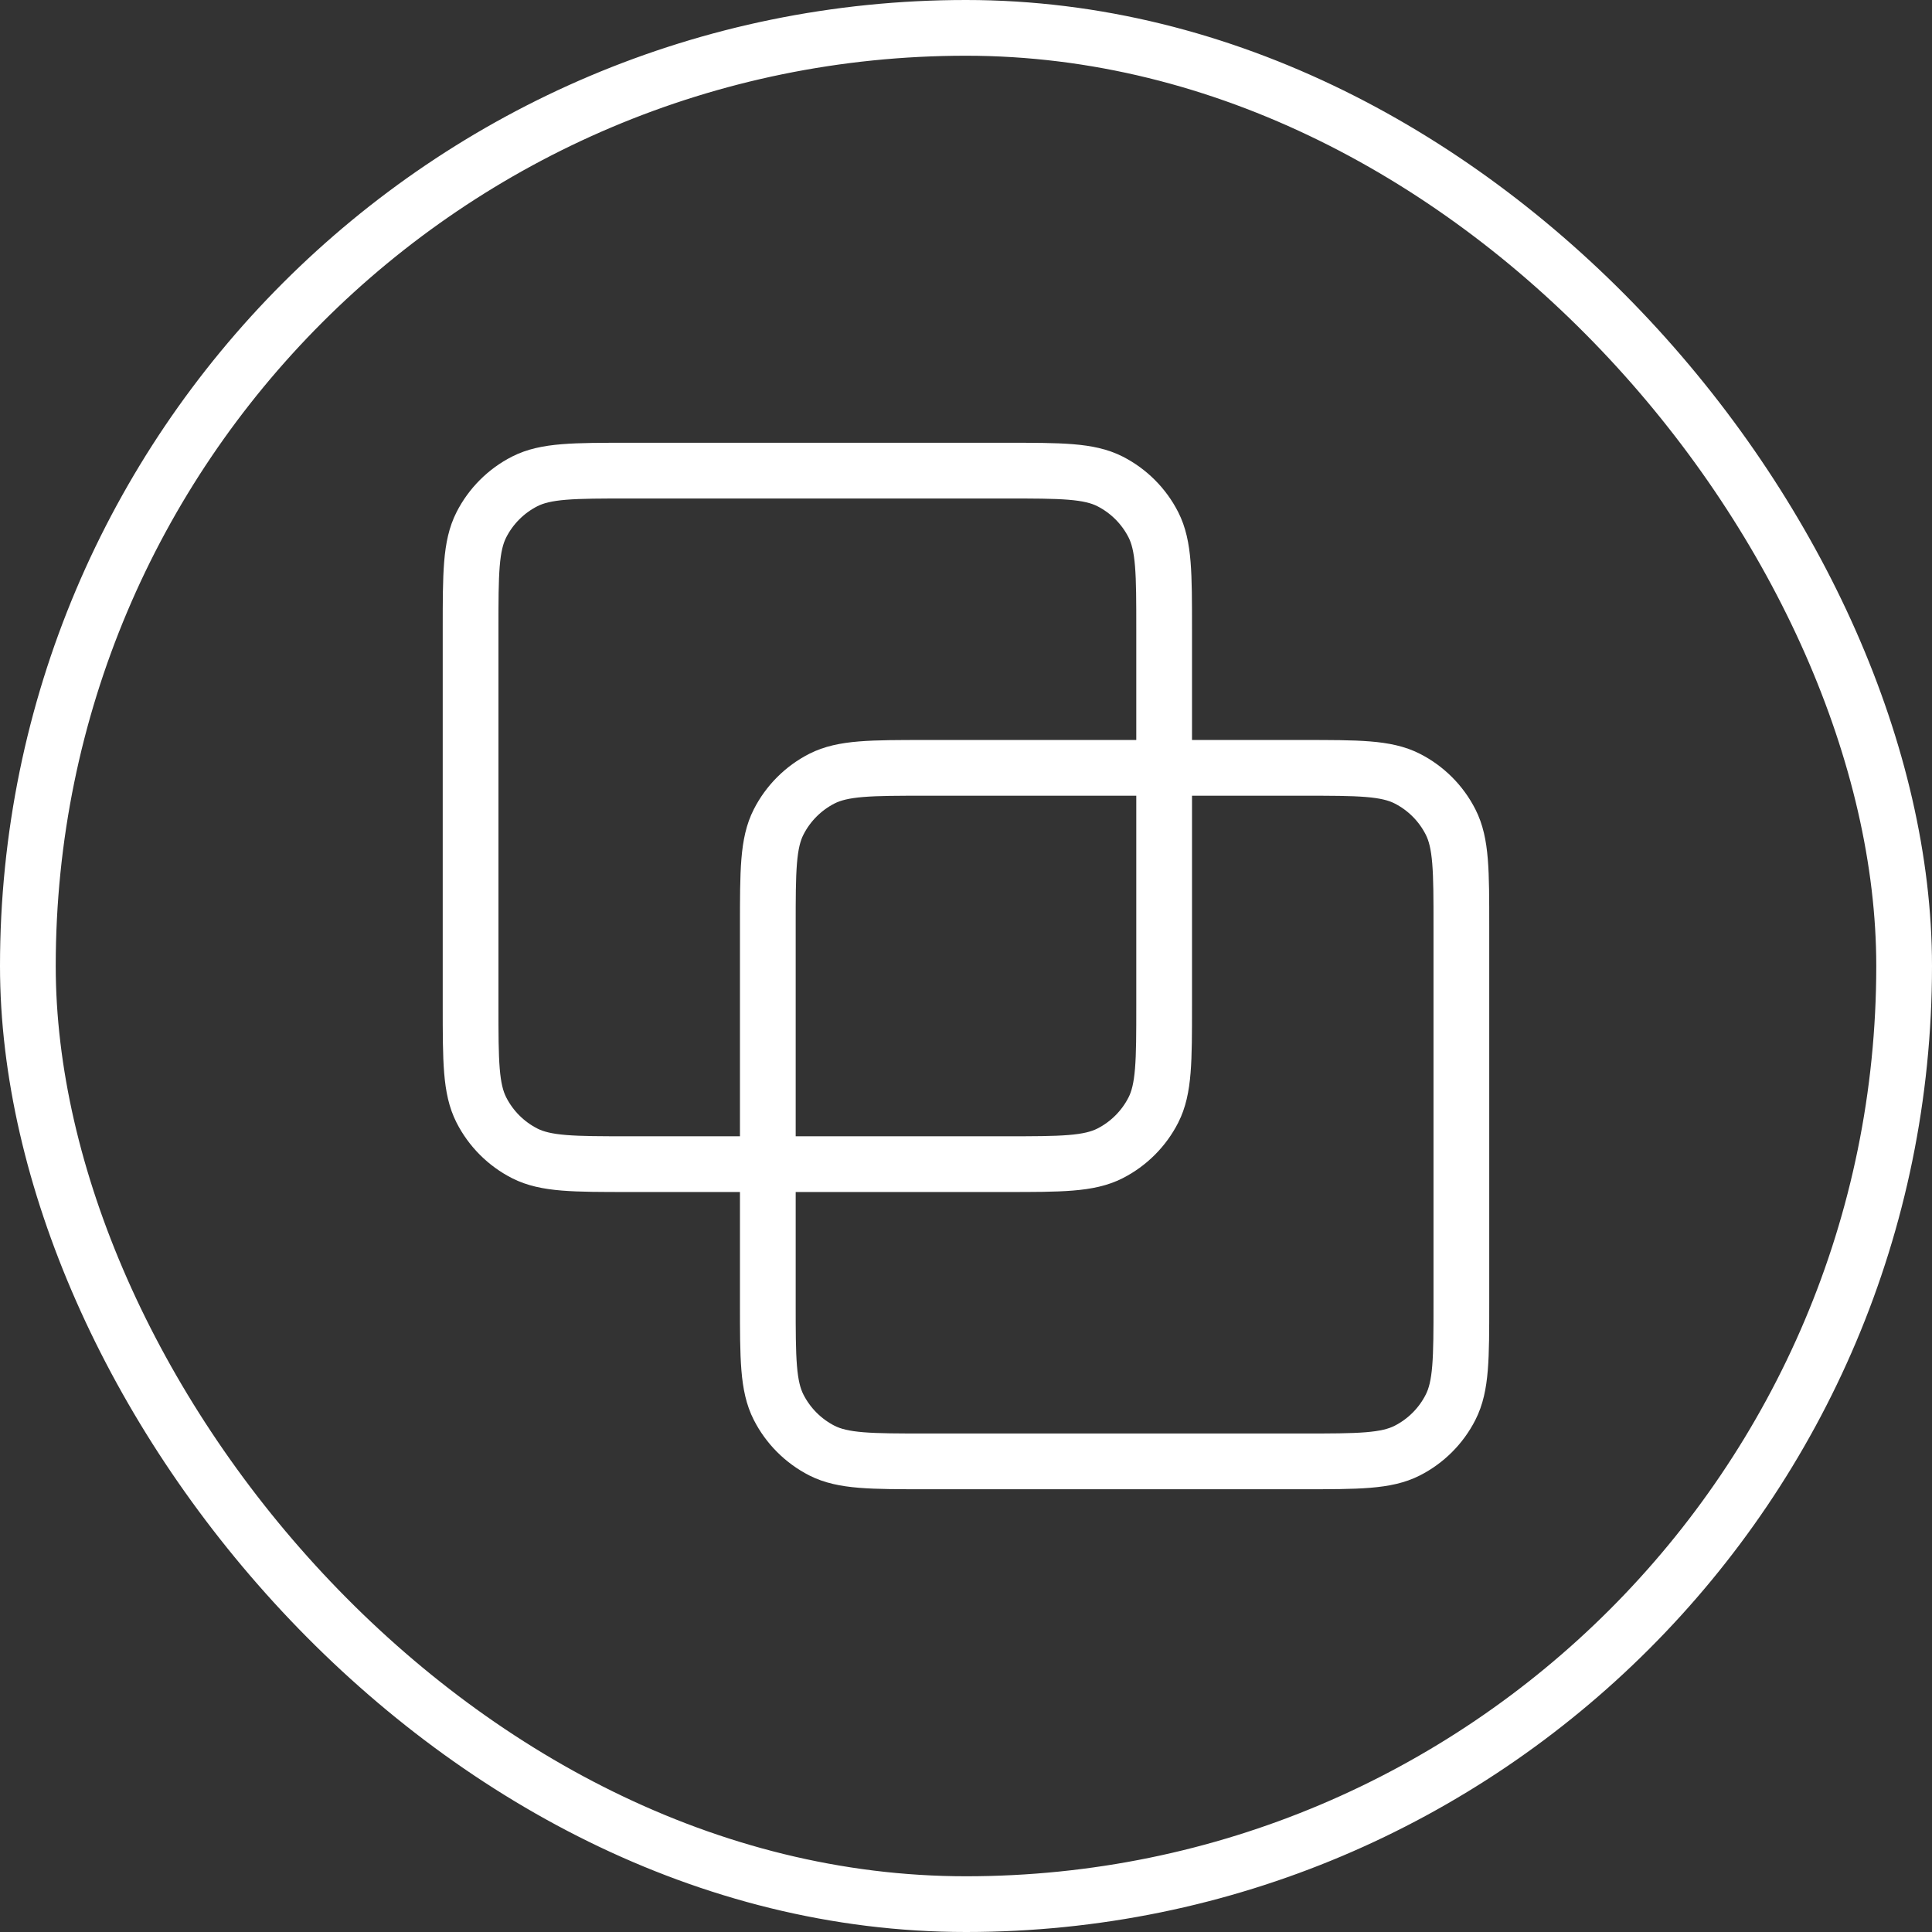
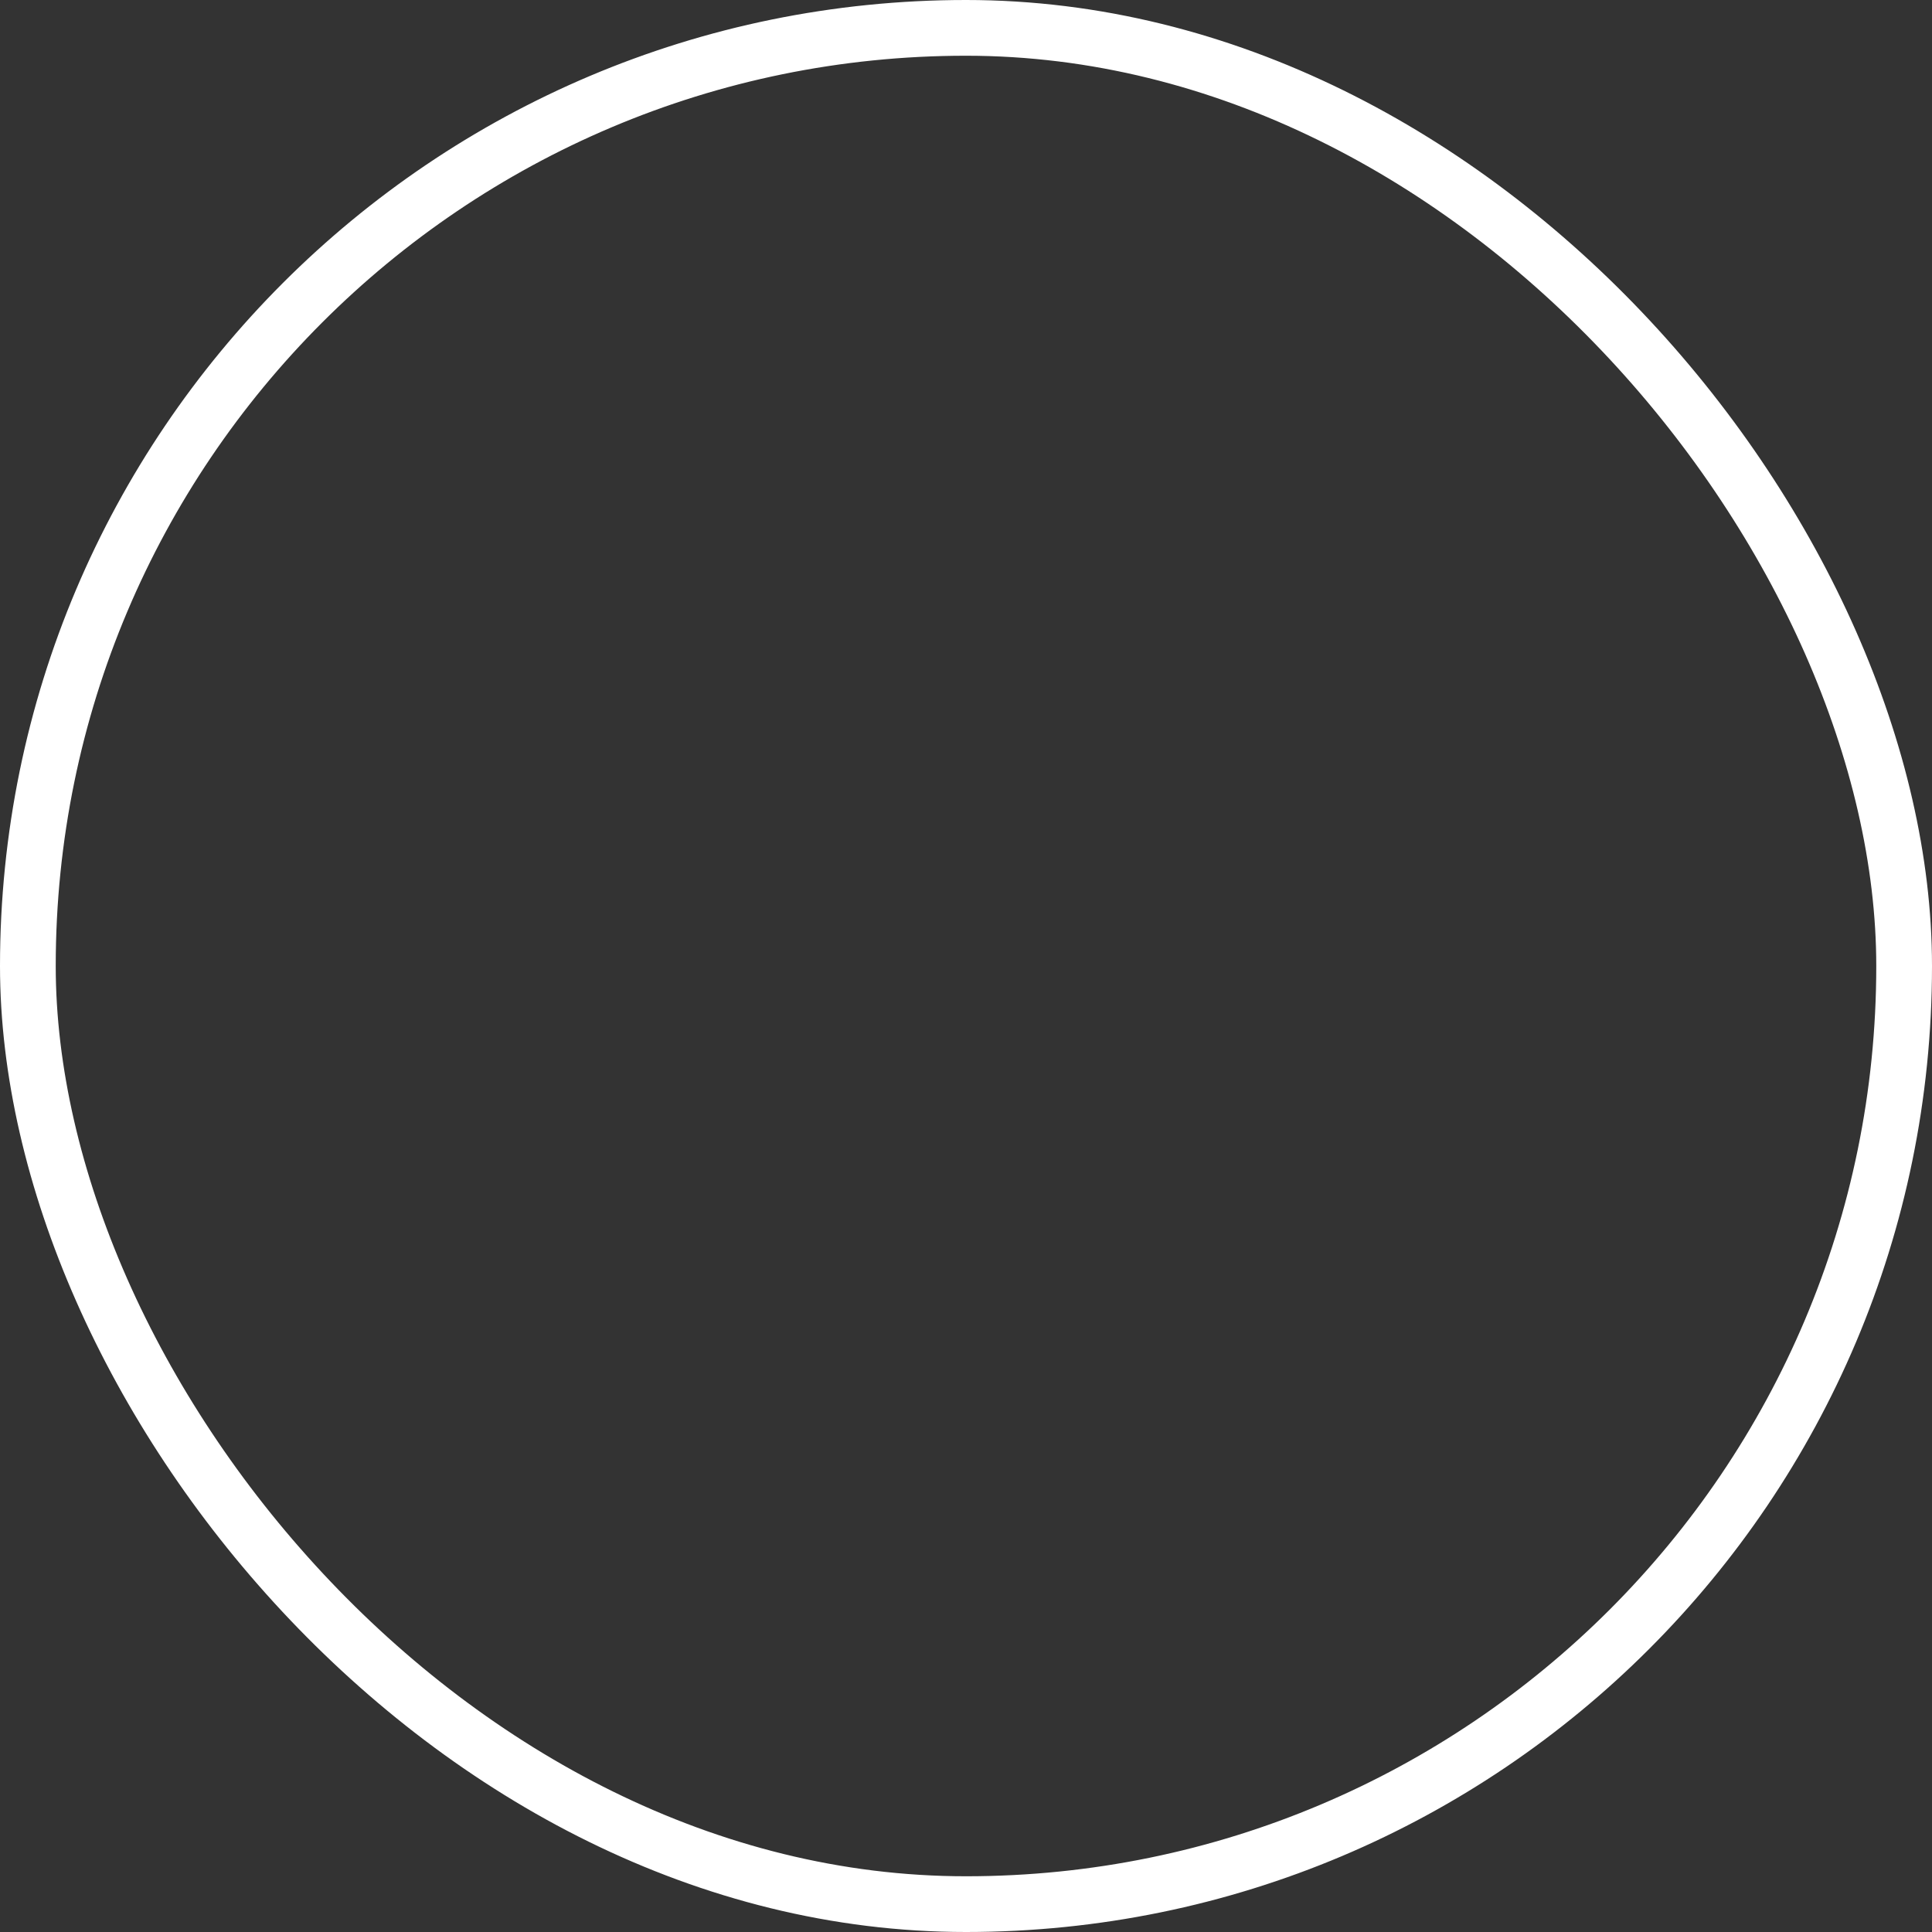
<svg xmlns="http://www.w3.org/2000/svg" width="52" height="52" viewBox="0 0 52 52" fill="none">
  <rect x="0" y="0" width="52" height="52" fill="#333333" stroke="none" />
-   <path d="M12.666 16.933C12.666 15.44 12.666 14.693 12.957 14.123C13.213 13.621 13.621 13.213 14.123 12.957C14.693 12.667 15.44 12.667 16.933 12.667H27.067C28.56 12.667 29.307 12.667 29.877 12.957C30.379 13.213 30.787 13.621 31.043 14.123C31.333 14.693 31.333 15.44 31.333 16.933V27.067C31.333 28.56 31.333 29.307 31.043 29.877C30.787 30.379 30.379 30.787 29.877 31.043C29.307 31.333 28.56 31.333 27.067 31.333H16.933C15.44 31.333 14.693 31.333 14.123 31.043C13.621 30.787 13.213 30.379 12.957 29.877C12.666 29.307 12.666 28.56 12.666 27.067V16.933Z" stroke="white" stroke-width="1.5" stroke-linecap="round" stroke-linejoin="round" />
-   <path d="M20.666 24.933C20.666 23.44 20.666 22.693 20.957 22.123C21.213 21.621 21.621 21.213 22.122 20.957C22.693 20.667 23.44 20.667 24.933 20.667H35.066C36.56 20.667 37.307 20.667 37.877 20.957C38.379 21.213 38.787 21.621 39.042 22.123C39.333 22.693 39.333 23.44 39.333 24.933V35.067C39.333 36.56 39.333 37.307 39.042 37.877C38.787 38.379 38.379 38.787 37.877 39.043C37.307 39.333 36.56 39.333 35.066 39.333H24.933C23.44 39.333 22.693 39.333 22.122 39.043C21.621 38.787 21.213 38.379 20.957 37.877C20.666 37.307 20.666 36.56 20.666 35.067V24.933Z" stroke="white" stroke-width="1.5" stroke-linecap="round" stroke-linejoin="round" />
  <rect x="0.75" y="0.75" width="50.5" height="50.5" rx="25.25" stroke="white" stroke-width="1.5" />
</svg>